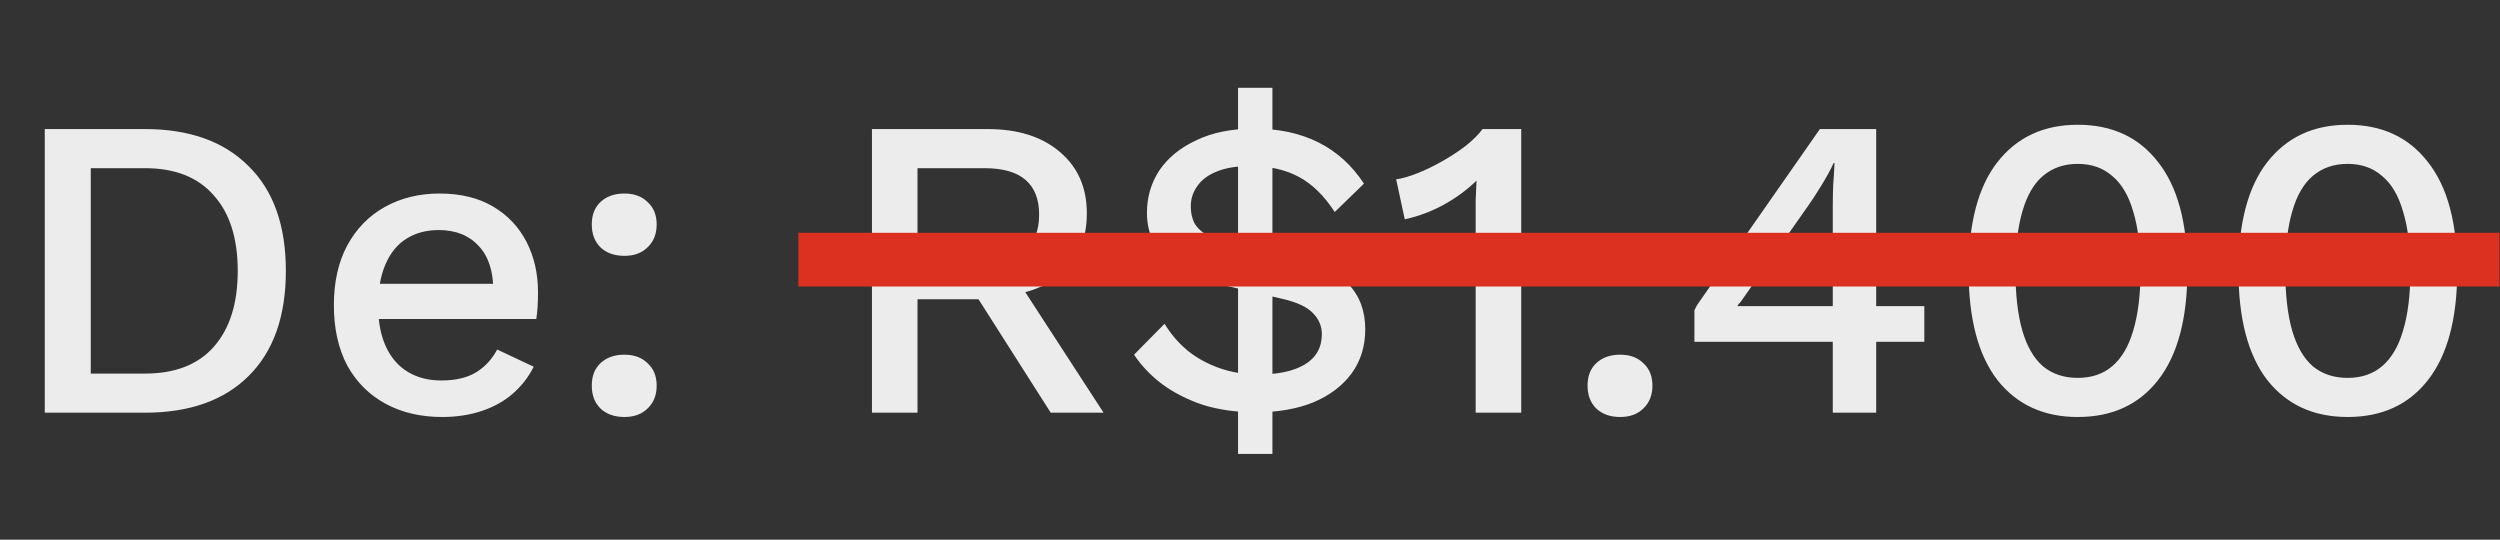
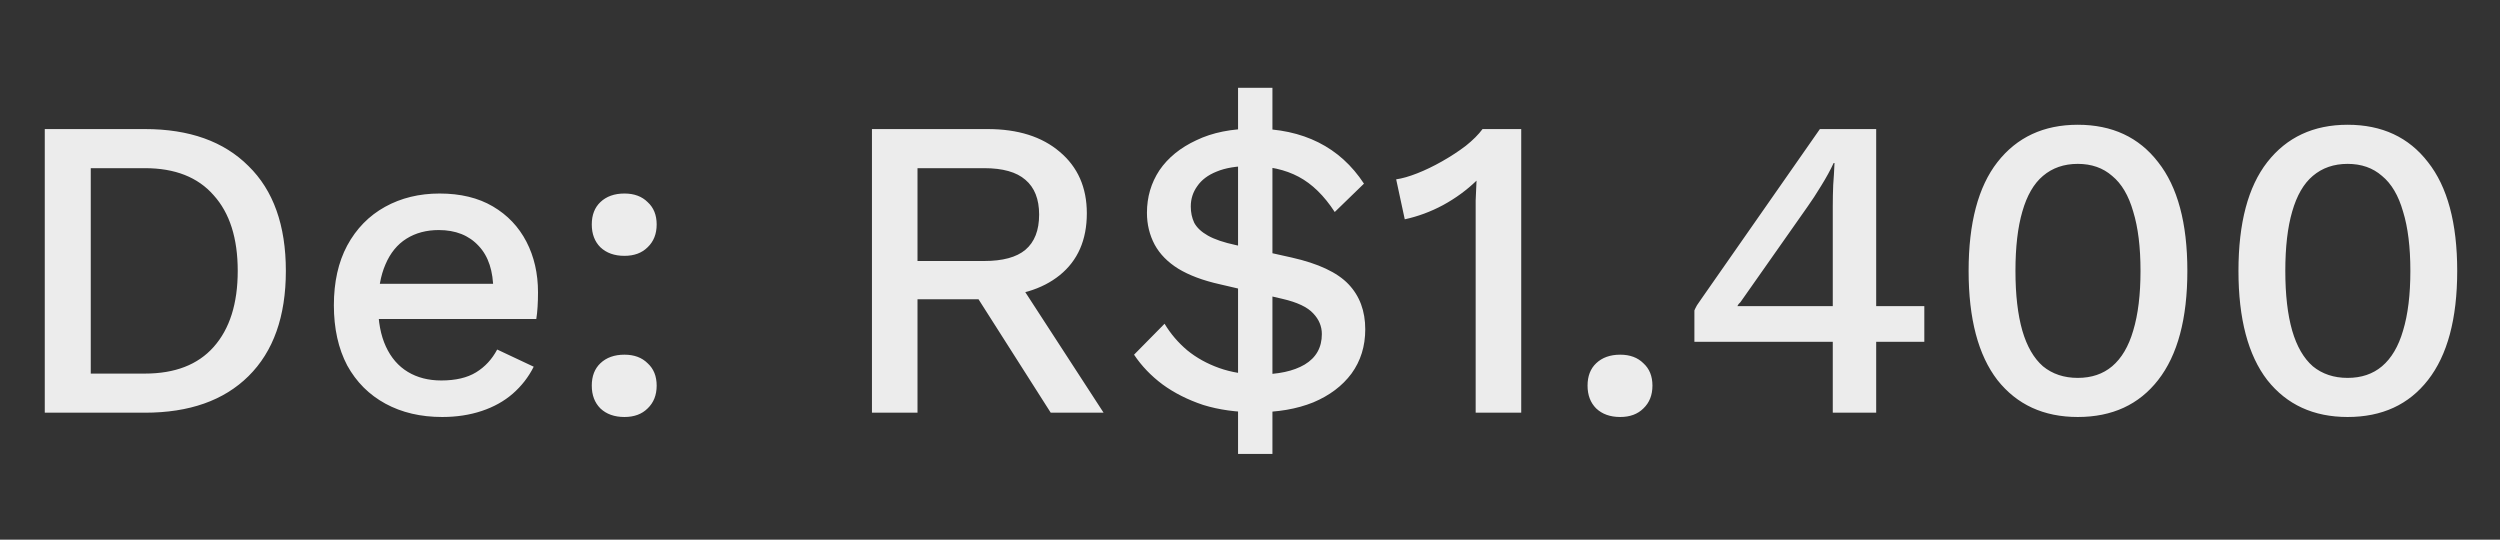
<svg xmlns="http://www.w3.org/2000/svg" width="315" height="68" viewBox="0 0 315 68" fill="none">
  <rect x="0" y="0" width="315" height="68" fill="#333333" stroke="none" />
-   <path d="M18.258 16.262C23.853 16.262 28.203 17.814 31.307 20.919C34.448 23.987 36.018 28.391 36.018 34.131C36.018 39.871 34.448 44.293 31.307 47.397C28.203 50.466 23.853 52 18.258 52H5.641V16.262H18.258ZM18.258 47.072C22.048 47.072 24.936 45.953 26.921 43.715C28.943 41.441 29.954 38.246 29.954 34.131C29.954 30.016 28.943 26.839 26.921 24.601C24.936 22.327 22.048 21.189 18.258 21.189H11.435V47.072H18.258ZM55.714 52.541C53.006 52.541 50.623 51.982 48.566 50.863C46.508 49.744 44.902 48.137 43.747 46.044C42.628 43.914 42.068 41.387 42.068 38.463C42.068 35.539 42.628 33.03 43.747 30.936C44.902 28.806 46.49 27.182 48.512 26.063C50.533 24.944 52.825 24.384 55.389 24.384C58.024 24.384 60.262 24.926 62.103 26.009C63.944 27.092 65.352 28.572 66.327 30.449C67.301 32.326 67.789 34.456 67.789 36.838C67.789 37.488 67.771 38.102 67.734 38.679C67.698 39.257 67.644 39.762 67.572 40.196H45.804V35.755H65.027L62.157 36.622C62.157 34.167 61.544 32.29 60.316 30.99C59.089 29.655 57.41 28.987 55.28 28.987C53.728 28.987 52.374 29.348 51.219 30.07C50.064 30.792 49.179 31.875 48.566 33.319C47.952 34.727 47.645 36.459 47.645 38.517C47.645 40.539 47.97 42.253 48.62 43.661C49.27 45.069 50.19 46.134 51.382 46.856C52.573 47.578 53.981 47.939 55.605 47.939C57.41 47.939 58.872 47.596 59.991 46.91C61.11 46.224 61.995 45.267 62.645 44.04L67.247 46.206C66.597 47.506 65.713 48.643 64.594 49.617C63.511 50.556 62.211 51.278 60.695 51.783C59.179 52.289 57.518 52.541 55.714 52.541ZM78.679 24.384C79.907 24.384 80.881 24.745 81.603 25.467C82.361 26.153 82.74 27.092 82.74 28.283C82.74 29.474 82.361 30.431 81.603 31.153C80.881 31.875 79.907 32.236 78.679 32.236C77.416 32.236 76.405 31.875 75.647 31.153C74.925 30.431 74.564 29.474 74.564 28.283C74.564 27.092 74.925 26.153 75.647 25.467C76.405 24.745 77.416 24.384 78.679 24.384ZM78.679 44.69C79.907 44.69 80.881 45.051 81.603 45.773C82.361 46.459 82.74 47.397 82.74 48.589C82.74 49.78 82.361 50.736 81.603 51.459C80.881 52.181 79.907 52.541 78.679 52.541C77.416 52.541 76.405 52.181 75.647 51.459C74.925 50.736 74.564 49.78 74.564 48.589C74.564 47.397 74.925 46.459 75.647 45.773C76.405 45.051 77.416 44.69 78.679 44.69ZM124.432 16.262C128.259 16.262 131.291 17.219 133.529 19.132C135.803 21.045 136.941 23.626 136.941 26.875C136.941 30.232 135.803 32.831 133.529 34.672C131.291 36.477 128.259 37.38 124.432 37.38L123.891 37.705H115.606V52H109.866V16.262H124.432ZM123.999 32.886C126.345 32.886 128.078 32.416 129.197 31.478C130.352 30.503 130.93 29.023 130.93 27.038C130.93 25.088 130.352 23.626 129.197 22.651C128.078 21.677 126.345 21.189 123.999 21.189H115.606V32.886H123.999ZM127.41 34.077L139.052 52H132.392L122.429 36.351L127.41 34.077ZM158.268 51.946C155.814 51.946 153.593 51.639 151.608 51.025C149.659 50.376 147.944 49.509 146.464 48.426C145.02 47.343 143.829 46.098 142.89 44.69L146.735 40.791C147.493 42.055 148.449 43.174 149.605 44.148C150.76 45.087 152.095 45.827 153.612 46.368C155.128 46.91 156.788 47.181 158.593 47.181C161.048 47.181 162.979 46.766 164.387 45.935C165.831 45.069 166.553 43.788 166.553 42.091C166.553 41.116 166.192 40.25 165.47 39.492C164.748 38.697 163.449 38.084 161.571 37.651L153.666 35.81C151.572 35.34 149.839 34.691 148.467 33.86C147.132 33.03 146.139 32.019 145.489 30.828C144.839 29.601 144.515 28.265 144.515 26.821C144.515 24.835 145.038 23.049 146.085 21.46C147.168 19.872 148.72 18.608 150.742 17.67C152.763 16.695 155.2 16.208 158.052 16.208C161.12 16.208 163.81 16.785 166.12 17.941C168.43 19.096 170.343 20.828 171.86 23.139L168.178 26.713C166.842 24.655 165.326 23.175 163.629 22.272C161.932 21.37 159.911 20.919 157.564 20.919C155.832 20.919 154.406 21.153 153.287 21.623C152.204 22.056 151.391 22.669 150.85 23.464C150.308 24.222 150.038 25.07 150.038 26.009C150.038 26.767 150.182 27.453 150.471 28.066C150.796 28.68 151.373 29.221 152.204 29.691C153.034 30.16 154.207 30.557 155.723 30.882L162.763 32.452C166.12 33.21 168.502 34.33 169.91 35.81C171.318 37.29 172.022 39.185 172.022 41.495C172.022 43.625 171.444 45.484 170.289 47.072C169.134 48.625 167.528 49.834 165.47 50.7C163.412 51.531 161.012 51.946 158.268 51.946ZM155.994 57.198V11.064H160.326V57.198H155.994ZM185.934 52V27.471C185.934 26.749 185.934 26.009 185.934 25.251C185.971 24.456 186.007 23.626 186.043 22.76C184.815 23.951 183.408 24.98 181.819 25.846C180.267 26.677 178.66 27.272 177 27.633L175.917 22.597C176.675 22.489 177.559 22.236 178.57 21.839C179.581 21.442 180.628 20.937 181.711 20.323C182.794 19.709 183.787 19.06 184.689 18.374C185.591 17.652 186.295 16.948 186.801 16.262H191.674V52H185.934ZM204.147 44.69C205.374 44.69 206.349 45.051 207.071 45.773C207.829 46.459 208.208 47.397 208.208 48.589C208.208 49.78 207.829 50.736 207.071 51.459C206.349 52.181 205.374 52.541 204.147 52.541C202.884 52.541 201.873 52.181 201.115 51.459C200.393 50.736 200.032 49.78 200.032 48.589C200.032 47.397 200.393 46.459 201.115 45.773C201.873 45.051 202.884 44.69 204.147 44.69ZM230.93 52V43.066H213.494V39.113C213.567 38.932 213.675 38.716 213.819 38.463C214 38.21 214.198 37.921 214.415 37.596L229.306 16.262H236.399V38.571H242.464V43.066H236.399V52H230.93ZM218.909 38.571H230.93V25.954C230.93 25.088 230.948 24.204 230.984 23.301C231.057 22.363 231.111 21.442 231.147 20.54H231.039C230.641 21.406 230.118 22.363 229.468 23.41C228.855 24.42 228.277 25.305 227.735 26.063L219.288 38.084C219.216 38.156 219.144 38.228 219.072 38.3C219.036 38.373 218.981 38.463 218.909 38.571ZM261.799 52.541C257.503 52.541 254.128 50.989 251.673 47.885C249.254 44.744 248.045 40.16 248.045 34.131C248.045 28.102 249.254 23.536 251.673 20.431C254.128 17.291 257.503 15.72 261.799 15.72C266.131 15.72 269.506 17.291 271.924 20.431C274.379 23.536 275.607 28.102 275.607 34.131C275.607 40.16 274.379 44.744 271.924 47.885C269.506 50.989 266.131 52.541 261.799 52.541ZM261.799 47.614C263.531 47.614 264.975 47.127 266.131 46.152C267.322 45.141 268.206 43.643 268.784 41.658C269.398 39.636 269.704 37.127 269.704 34.131C269.704 31.135 269.398 28.644 268.784 26.659C268.206 24.637 267.322 23.139 266.131 22.164C264.975 21.153 263.531 20.648 261.799 20.648C260.066 20.648 258.604 21.153 257.413 22.164C256.257 23.139 255.391 24.637 254.814 26.659C254.236 28.644 253.947 31.135 253.947 34.131C253.947 37.127 254.236 39.636 254.814 41.658C255.391 43.643 256.257 45.141 257.413 46.152C258.604 47.127 260.066 47.614 261.799 47.614ZM295.8 52.541C291.504 52.541 288.129 50.989 285.674 47.885C283.256 44.744 282.046 40.16 282.046 34.131C282.046 28.102 283.256 23.536 285.674 20.431C288.129 17.291 291.504 15.72 295.8 15.72C300.132 15.72 303.507 17.291 305.926 20.431C308.381 23.536 309.608 28.102 309.608 34.131C309.608 40.16 308.381 44.744 305.926 47.885C303.507 50.989 300.132 52.541 295.8 52.541ZM295.8 47.614C297.533 47.614 298.977 47.127 300.132 46.152C301.323 45.141 302.208 43.643 302.785 41.658C303.399 39.636 303.706 37.127 303.706 34.131C303.706 31.135 303.399 28.644 302.785 26.659C302.208 24.637 301.323 23.139 300.132 22.164C298.977 21.153 297.533 20.648 295.8 20.648C294.067 20.648 292.605 21.153 291.414 22.164C290.259 23.139 289.393 24.637 288.815 26.659C288.237 28.644 287.949 31.135 287.949 34.131C287.949 37.127 288.237 39.636 288.815 41.658C289.393 43.643 290.259 45.141 291.414 46.152C292.605 47.127 294.067 47.614 295.8 47.614Z" fill="#ECECEC" />
-   <line x1="100.595" y1="32.715" x2="314.933" y2="32.715" stroke="#DC3021" stroke-width="6.769" />
+   <path d="M18.258 16.262C23.853 16.262 28.203 17.814 31.307 20.919C34.448 23.987 36.018 28.391 36.018 34.131C36.018 39.871 34.448 44.293 31.307 47.397C28.203 50.466 23.853 52 18.258 52H5.641V16.262H18.258ZM18.258 47.072C22.048 47.072 24.936 45.953 26.921 43.715C28.943 41.441 29.954 38.246 29.954 34.131C29.954 30.016 28.943 26.839 26.921 24.601C24.936 22.327 22.048 21.189 18.258 21.189H11.435V47.072H18.258ZM55.714 52.541C53.006 52.541 50.623 51.982 48.566 50.863C46.508 49.744 44.902 48.137 43.747 46.044C42.628 43.914 42.068 41.387 42.068 38.463C42.068 35.539 42.628 33.03 43.747 30.936C44.902 28.806 46.49 27.182 48.512 26.063C50.533 24.944 52.825 24.384 55.389 24.384C58.024 24.384 60.262 24.926 62.103 26.009C63.944 27.092 65.352 28.572 66.327 30.449C67.301 32.326 67.789 34.456 67.789 36.838C67.789 37.488 67.771 38.102 67.734 38.679C67.698 39.257 67.644 39.762 67.572 40.196H45.804V35.755H65.027L62.157 36.622C62.157 34.167 61.544 32.29 60.316 30.99C59.089 29.655 57.41 28.987 55.28 28.987C53.728 28.987 52.374 29.348 51.219 30.07C50.064 30.792 49.179 31.875 48.566 33.319C47.952 34.727 47.645 36.459 47.645 38.517C47.645 40.539 47.97 42.253 48.62 43.661C49.27 45.069 50.19 46.134 51.382 46.856C52.573 47.578 53.981 47.939 55.605 47.939C57.41 47.939 58.872 47.596 59.991 46.91C61.11 46.224 61.995 45.267 62.645 44.04L67.247 46.206C66.597 47.506 65.713 48.643 64.594 49.617C63.511 50.556 62.211 51.278 60.695 51.783C59.179 52.289 57.518 52.541 55.714 52.541ZM78.679 24.384C79.907 24.384 80.881 24.745 81.603 25.467C82.361 26.153 82.74 27.092 82.74 28.283C82.74 29.474 82.361 30.431 81.603 31.153C80.881 31.875 79.907 32.236 78.679 32.236C77.416 32.236 76.405 31.875 75.647 31.153C74.925 30.431 74.564 29.474 74.564 28.283C74.564 27.092 74.925 26.153 75.647 25.467C76.405 24.745 77.416 24.384 78.679 24.384ZM78.679 44.69C79.907 44.69 80.881 45.051 81.603 45.773C82.361 46.459 82.74 47.397 82.74 48.589C82.74 49.78 82.361 50.736 81.603 51.459C80.881 52.181 79.907 52.541 78.679 52.541C77.416 52.541 76.405 52.181 75.647 51.459C74.925 50.736 74.564 49.78 74.564 48.589C74.564 47.397 74.925 46.459 75.647 45.773C76.405 45.051 77.416 44.69 78.679 44.69ZM124.432 16.262C128.259 16.262 131.291 17.219 133.529 19.132C135.803 21.045 136.941 23.626 136.941 26.875C136.941 30.232 135.803 32.831 133.529 34.672C131.291 36.477 128.259 37.38 124.432 37.38L123.891 37.705H115.606V52H109.866V16.262H124.432ZM123.999 32.886C126.345 32.886 128.078 32.416 129.197 31.478C130.352 30.503 130.93 29.023 130.93 27.038C130.93 25.088 130.352 23.626 129.197 22.651C128.078 21.677 126.345 21.189 123.999 21.189H115.606V32.886H123.999ZM127.41 34.077L139.052 52H132.392L122.429 36.351L127.41 34.077ZM158.268 51.946C155.814 51.946 153.593 51.639 151.608 51.025C149.659 50.376 147.944 49.509 146.464 48.426C145.02 47.343 143.829 46.098 142.89 44.69L146.735 40.791C147.493 42.055 148.449 43.174 149.605 44.148C150.76 45.087 152.095 45.827 153.612 46.368C155.128 46.91 156.788 47.181 158.593 47.181C161.048 47.181 162.979 46.766 164.387 45.935C165.831 45.069 166.553 43.788 166.553 42.091C166.553 41.116 166.192 40.25 165.47 39.492C164.748 38.697 163.449 38.084 161.571 37.651L153.666 35.81C151.572 35.34 149.839 34.691 148.467 33.86C147.132 33.03 146.139 32.019 145.489 30.828C144.839 29.601 144.515 28.265 144.515 26.821C144.515 24.835 145.038 23.049 146.085 21.46C147.168 19.872 148.72 18.608 150.742 17.67C152.763 16.695 155.2 16.208 158.052 16.208C161.12 16.208 163.81 16.785 166.12 17.941C168.43 19.096 170.343 20.828 171.86 23.139L168.178 26.713C166.842 24.655 165.326 23.175 163.629 22.272C161.932 21.37 159.911 20.919 157.564 20.919C155.832 20.919 154.406 21.153 153.287 21.623C152.204 22.056 151.391 22.669 150.85 23.464C150.308 24.222 150.038 25.07 150.038 26.009C150.038 26.767 150.182 27.453 150.471 28.066C150.796 28.68 151.373 29.221 152.204 29.691C153.034 30.16 154.207 30.557 155.723 30.882L162.763 32.452C166.12 33.21 168.502 34.33 169.91 35.81C171.318 37.29 172.022 39.185 172.022 41.495C172.022 43.625 171.444 45.484 170.289 47.072C169.134 48.625 167.528 49.834 165.47 50.7C163.412 51.531 161.012 51.946 158.268 51.946ZM155.994 57.198V11.064H160.326V57.198H155.994ZM185.934 52V27.471C185.934 26.749 185.934 26.009 185.934 25.251C185.971 24.456 186.007 23.626 186.043 22.76C184.815 23.951 183.408 24.98 181.819 25.846C180.267 26.677 178.66 27.272 177 27.633L175.917 22.597C176.675 22.489 177.559 22.236 178.57 21.839C179.581 21.442 180.628 20.937 181.711 20.323C182.794 19.709 183.787 19.06 184.689 18.374C185.591 17.652 186.295 16.948 186.801 16.262H191.674V52H185.934M204.147 44.69C205.374 44.69 206.349 45.051 207.071 45.773C207.829 46.459 208.208 47.397 208.208 48.589C208.208 49.78 207.829 50.736 207.071 51.459C206.349 52.181 205.374 52.541 204.147 52.541C202.884 52.541 201.873 52.181 201.115 51.459C200.393 50.736 200.032 49.78 200.032 48.589C200.032 47.397 200.393 46.459 201.115 45.773C201.873 45.051 202.884 44.69 204.147 44.69ZM230.93 52V43.066H213.494V39.113C213.567 38.932 213.675 38.716 213.819 38.463C214 38.21 214.198 37.921 214.415 37.596L229.306 16.262H236.399V38.571H242.464V43.066H236.399V52H230.93ZM218.909 38.571H230.93V25.954C230.93 25.088 230.948 24.204 230.984 23.301C231.057 22.363 231.111 21.442 231.147 20.54H231.039C230.641 21.406 230.118 22.363 229.468 23.41C228.855 24.42 228.277 25.305 227.735 26.063L219.288 38.084C219.216 38.156 219.144 38.228 219.072 38.3C219.036 38.373 218.981 38.463 218.909 38.571ZM261.799 52.541C257.503 52.541 254.128 50.989 251.673 47.885C249.254 44.744 248.045 40.16 248.045 34.131C248.045 28.102 249.254 23.536 251.673 20.431C254.128 17.291 257.503 15.72 261.799 15.72C266.131 15.72 269.506 17.291 271.924 20.431C274.379 23.536 275.607 28.102 275.607 34.131C275.607 40.16 274.379 44.744 271.924 47.885C269.506 50.989 266.131 52.541 261.799 52.541ZM261.799 47.614C263.531 47.614 264.975 47.127 266.131 46.152C267.322 45.141 268.206 43.643 268.784 41.658C269.398 39.636 269.704 37.127 269.704 34.131C269.704 31.135 269.398 28.644 268.784 26.659C268.206 24.637 267.322 23.139 266.131 22.164C264.975 21.153 263.531 20.648 261.799 20.648C260.066 20.648 258.604 21.153 257.413 22.164C256.257 23.139 255.391 24.637 254.814 26.659C254.236 28.644 253.947 31.135 253.947 34.131C253.947 37.127 254.236 39.636 254.814 41.658C255.391 43.643 256.257 45.141 257.413 46.152C258.604 47.127 260.066 47.614 261.799 47.614ZM295.8 52.541C291.504 52.541 288.129 50.989 285.674 47.885C283.256 44.744 282.046 40.16 282.046 34.131C282.046 28.102 283.256 23.536 285.674 20.431C288.129 17.291 291.504 15.72 295.8 15.72C300.132 15.72 303.507 17.291 305.926 20.431C308.381 23.536 309.608 28.102 309.608 34.131C309.608 40.16 308.381 44.744 305.926 47.885C303.507 50.989 300.132 52.541 295.8 52.541ZM295.8 47.614C297.533 47.614 298.977 47.127 300.132 46.152C301.323 45.141 302.208 43.643 302.785 41.658C303.399 39.636 303.706 37.127 303.706 34.131C303.706 31.135 303.399 28.644 302.785 26.659C302.208 24.637 301.323 23.139 300.132 22.164C298.977 21.153 297.533 20.648 295.8 20.648C294.067 20.648 292.605 21.153 291.414 22.164C290.259 23.139 289.393 24.637 288.815 26.659C288.237 28.644 287.949 31.135 287.949 34.131C287.949 37.127 288.237 39.636 288.815 41.658C289.393 43.643 290.259 45.141 291.414 46.152C292.605 47.127 294.067 47.614 295.8 47.614Z" fill="#ECECEC" />
</svg>